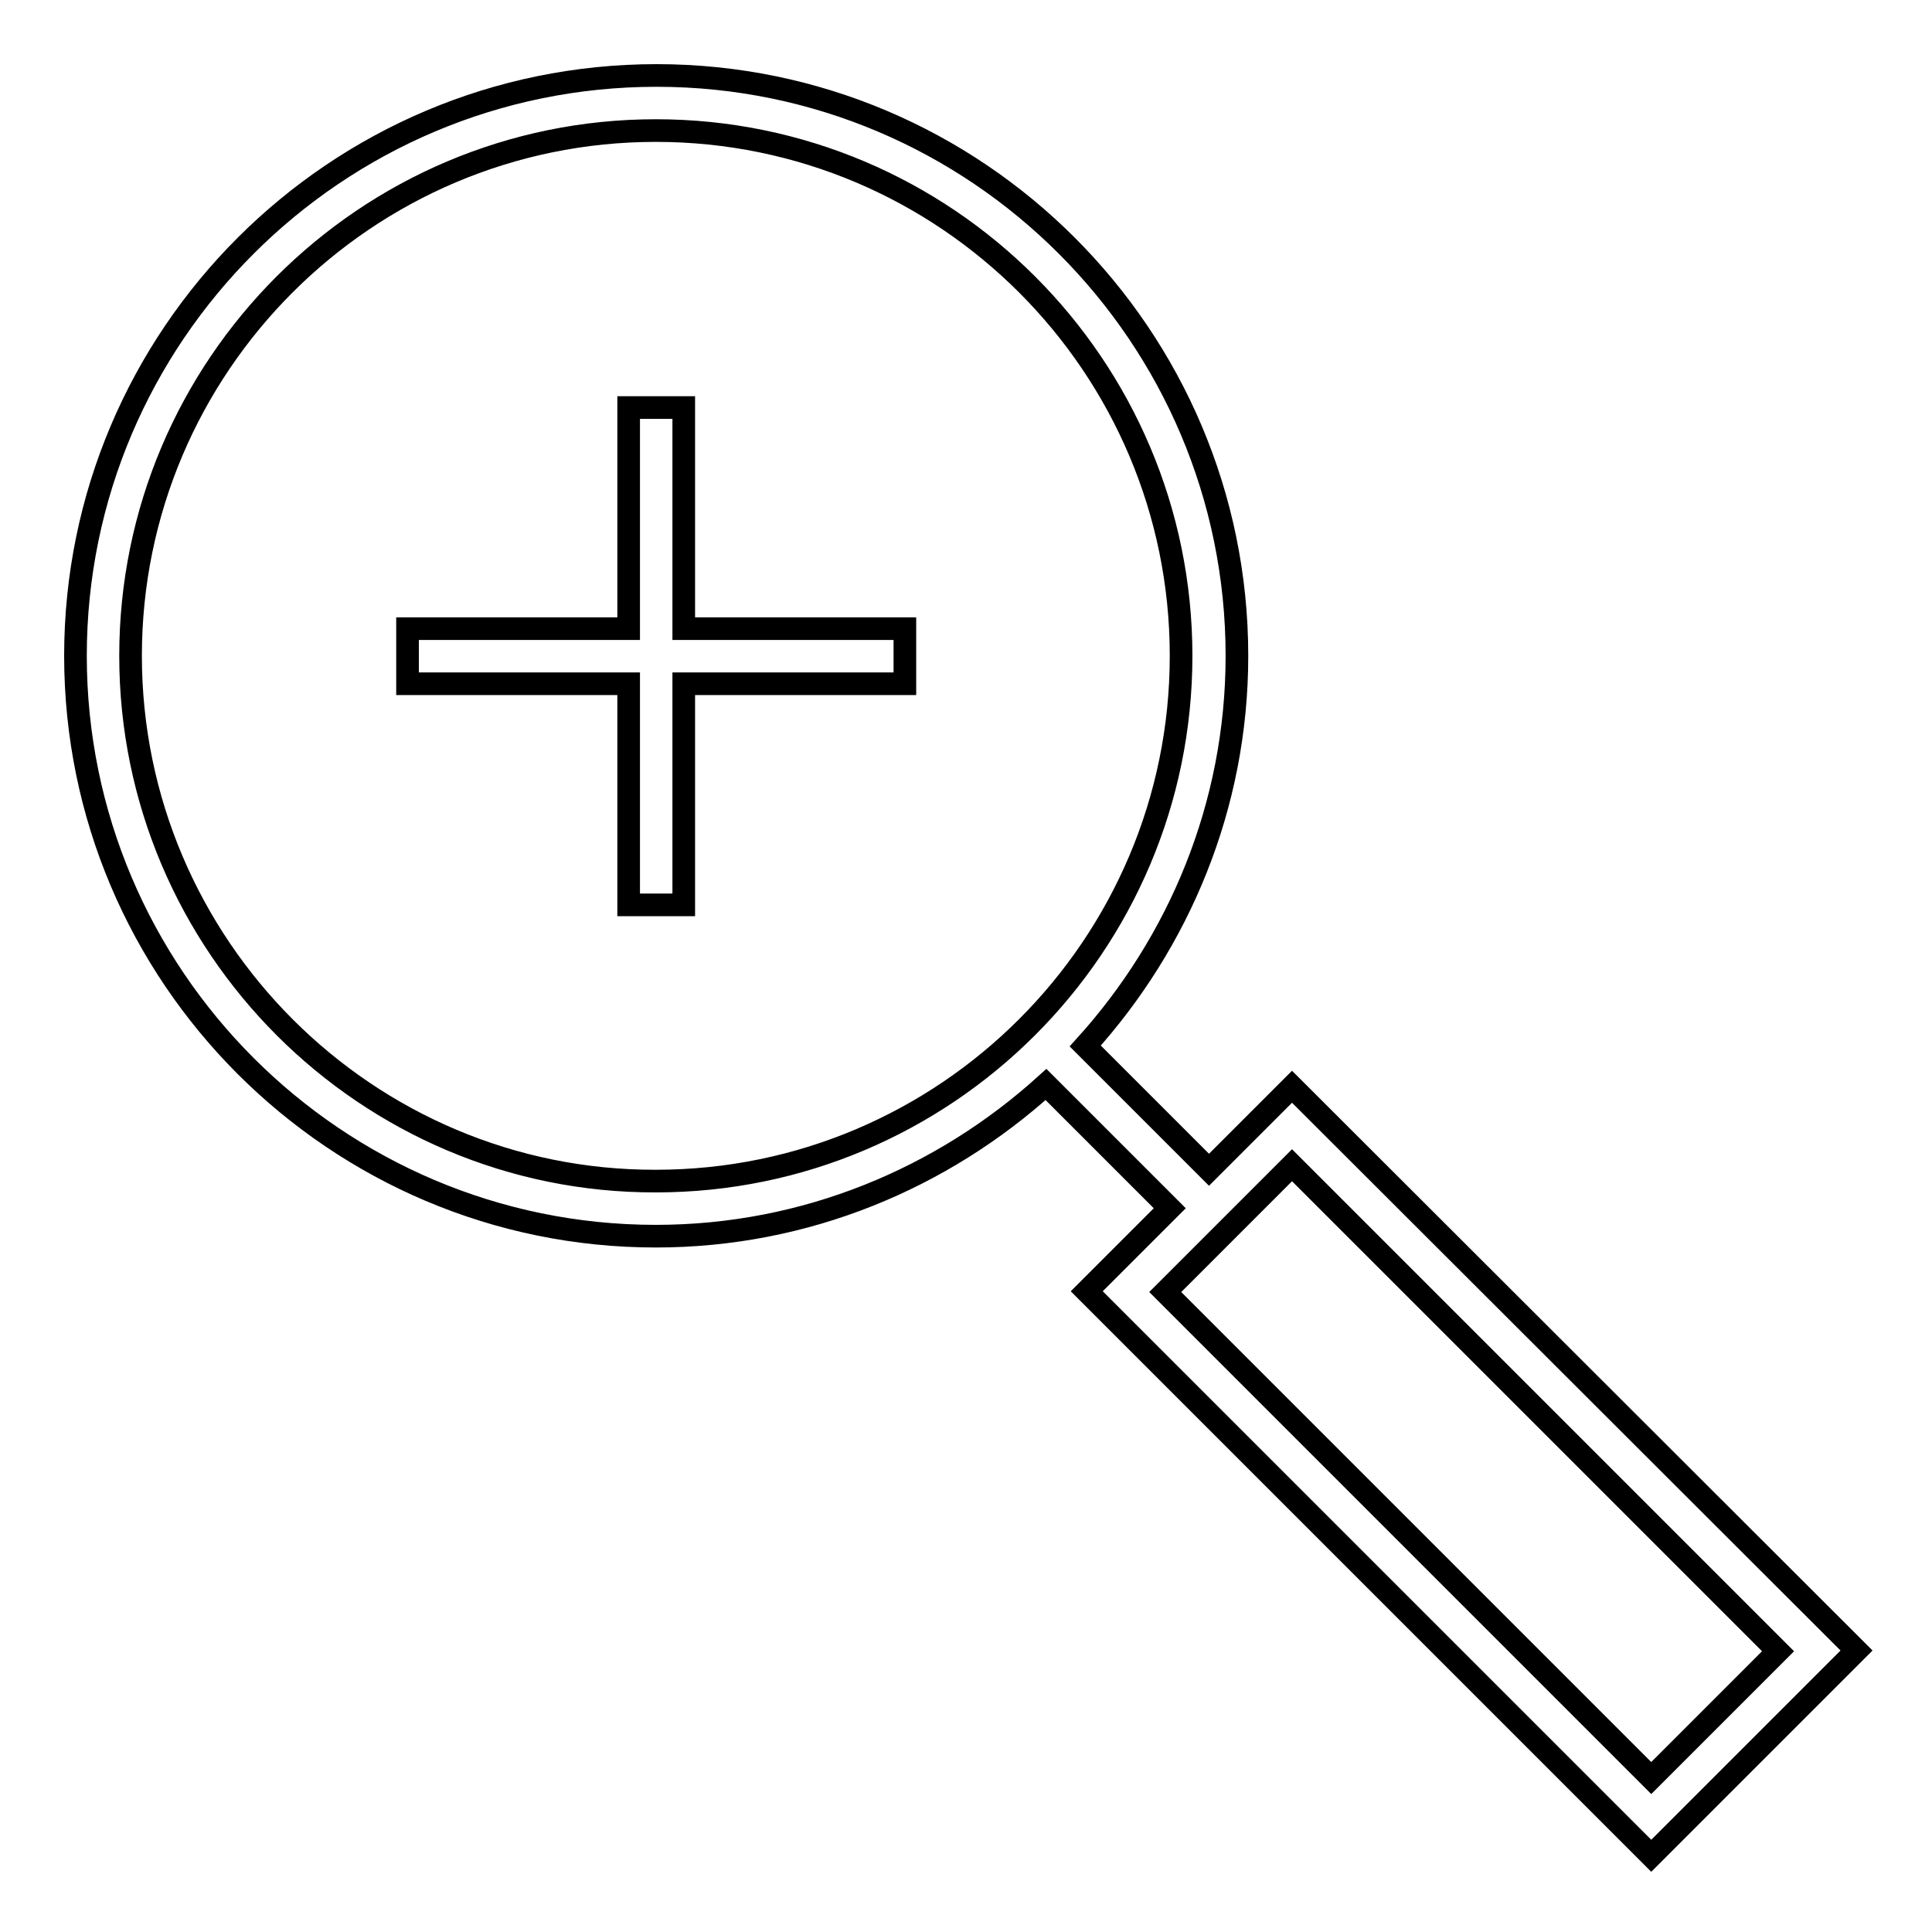
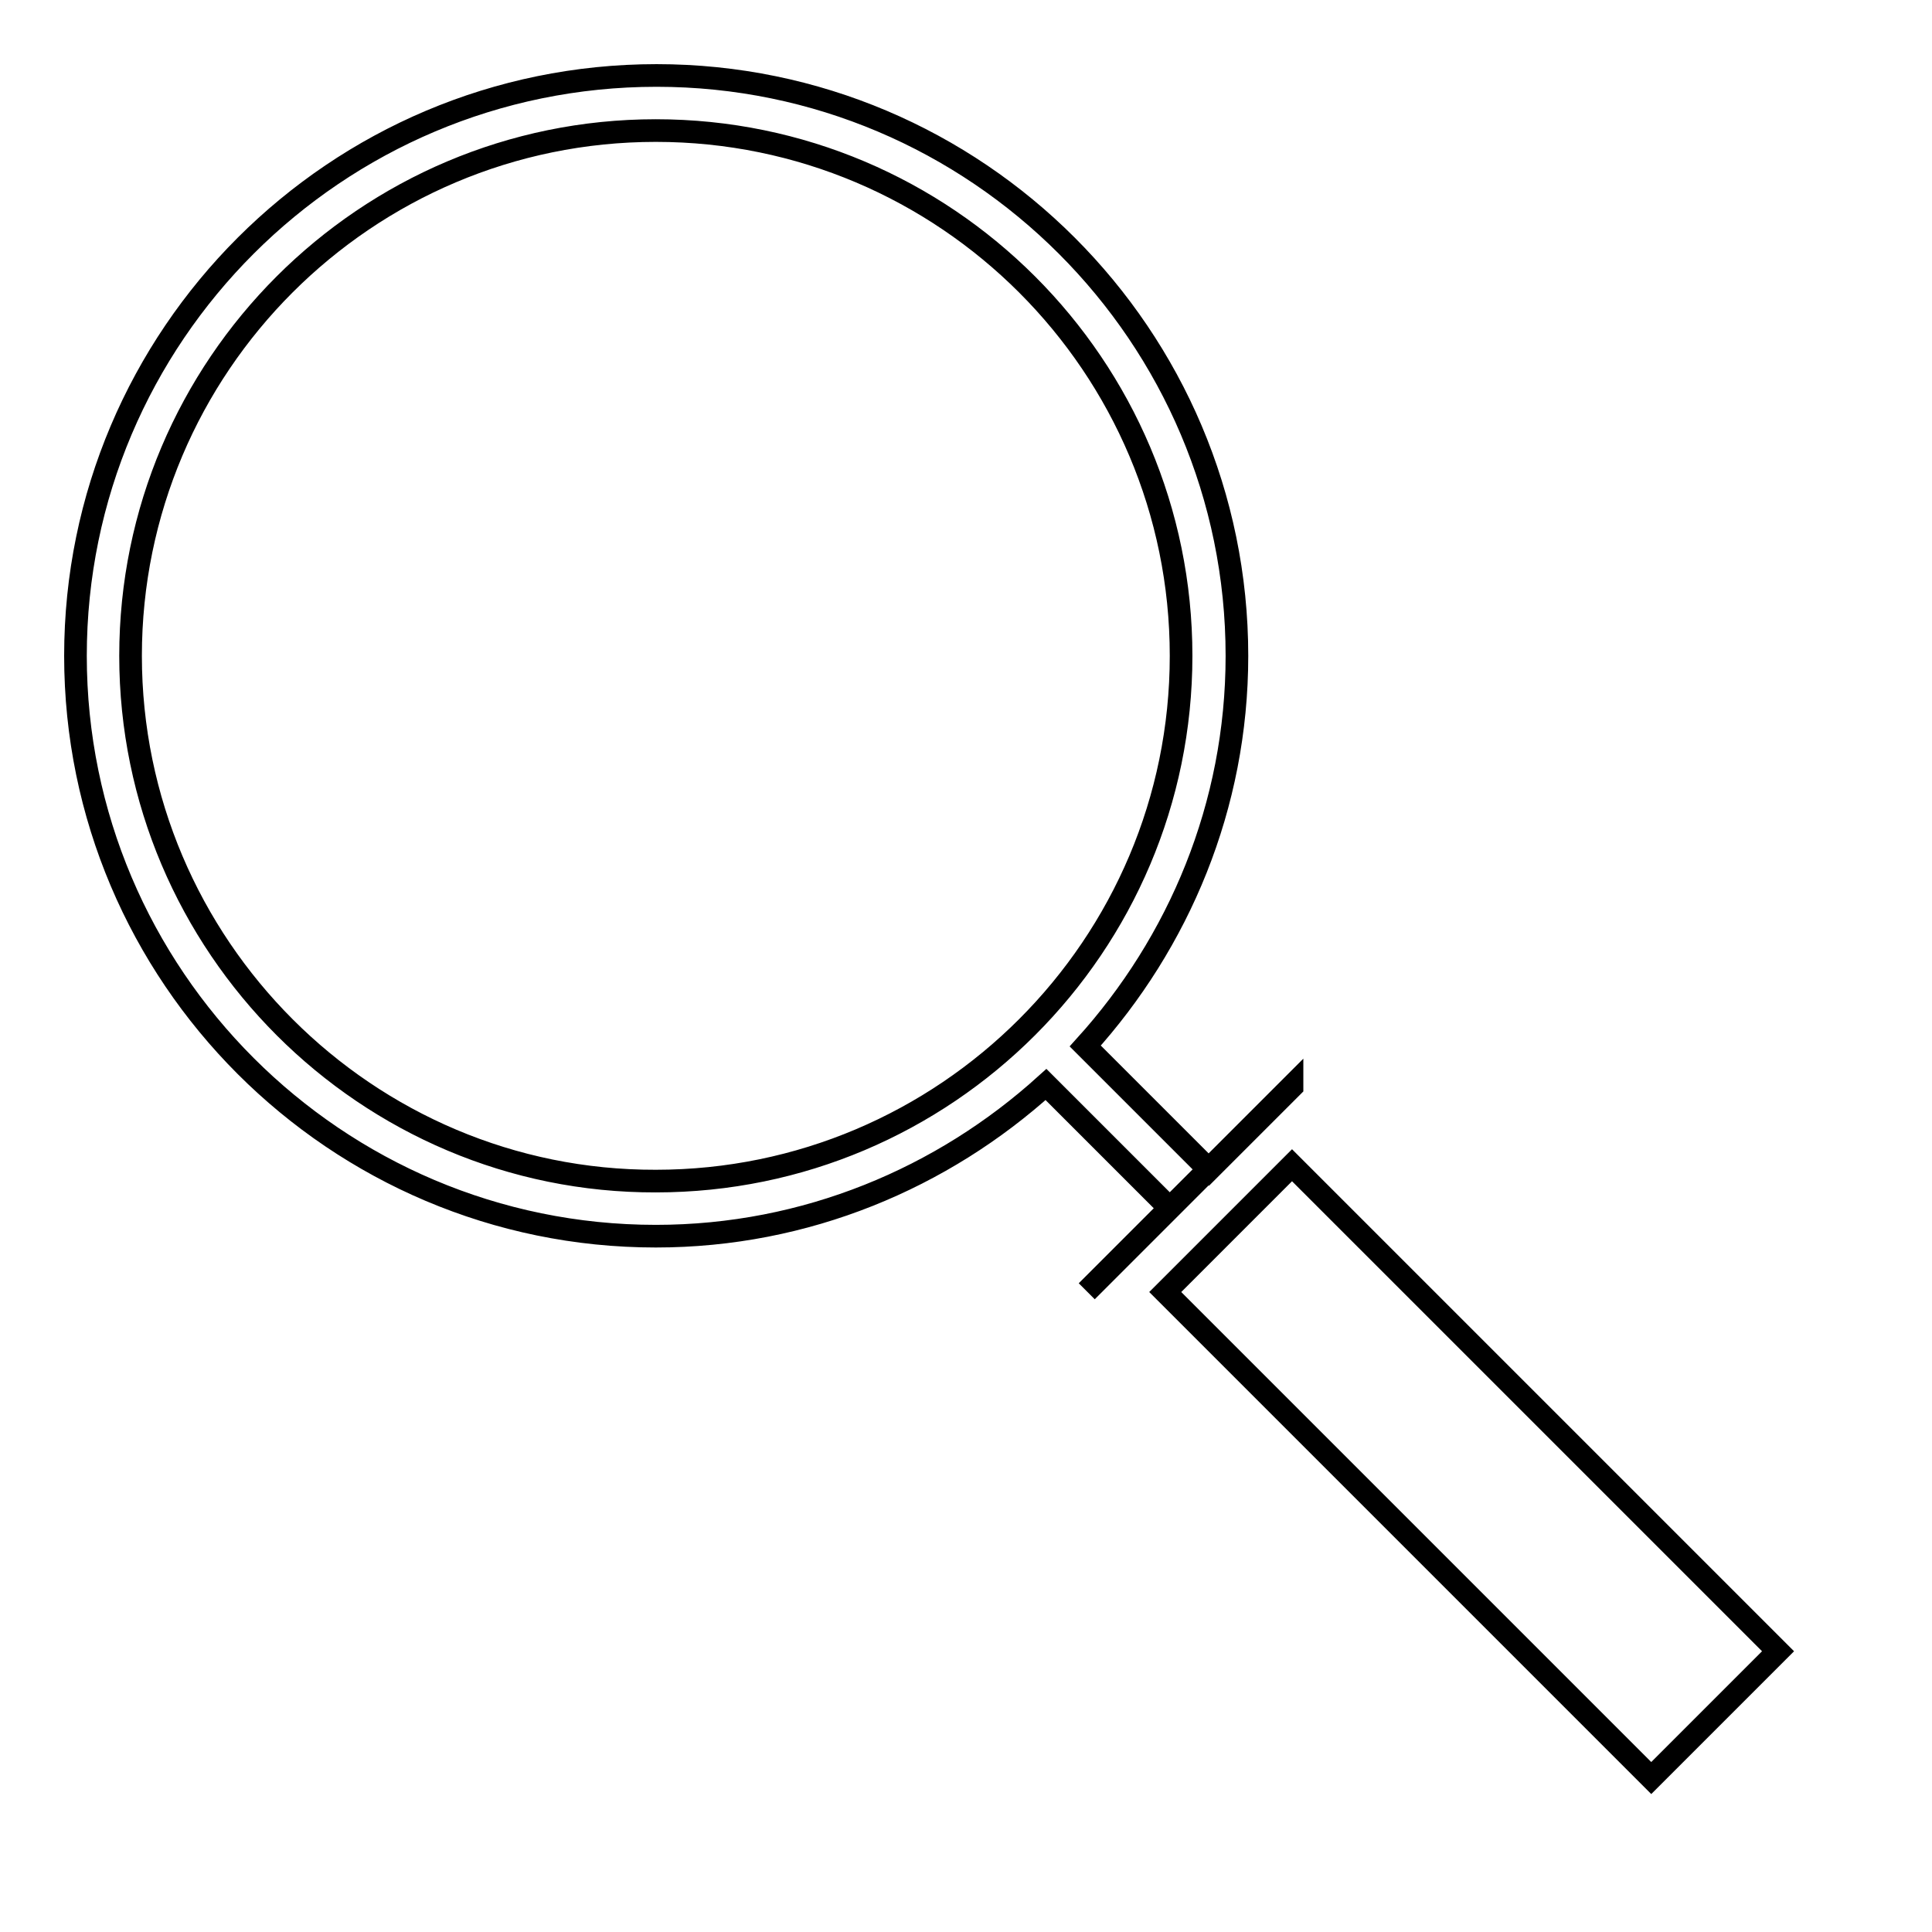
<svg xmlns="http://www.w3.org/2000/svg" version="1.1" x="0px" y="0px" viewBox="0 0 256 256" enable-background="new 0 0 256 256" xml:space="preserve">
  <g>
    <g>
-       <path stroke-width="3" fill-opacity="0" stroke="#000000" d="M90.6 54L83.3 54 83.3 83.3 54 83.3 54 90.6 83.3 90.6 83.3 119.9 90.6 119.9 90.6 90.6 119.9 90.6 119.9 83.3 90.6 83.3 z" />
-       <path stroke-width="3" fill-opacity="0" stroke="#000000" d="M160.2,155l-16.4-16.4c12.4-13.7,20.1-31.8,20.1-51.7c0-42.4-34.5-76.9-76.9-76.9C44.5,10,10,44.5,10,86.9  s34.5,76.9,76.9,76.9c19.9,0,38-7.7,51.7-20.1l16.4,16.4l-11,11l74.8,74.8l27.2-27.2L171.2,144L160.2,155z M17.3,86.9  c0-38.4,31.2-69.6,69.6-69.6c38.4,0,69.6,31.2,69.6,69.6c0,38.4-31.2,69.6-69.6,69.6C48.6,156.6,17.3,125.3,17.3,86.9z  M218.8,235.6l-64.4-64.4l16.8-16.8l64.4,64.4L218.8,235.6z" />
+       <path stroke-width="3" fill-opacity="0" stroke="#000000" d="M160.2,155l-16.4-16.4c12.4-13.7,20.1-31.8,20.1-51.7c0-42.4-34.5-76.9-76.9-76.9C44.5,10,10,44.5,10,86.9  s34.5,76.9,76.9,76.9c19.9,0,38-7.7,51.7-20.1l16.4,16.4l-11,11l27.2-27.2L171.2,144L160.2,155z M17.3,86.9  c0-38.4,31.2-69.6,69.6-69.6c38.4,0,69.6,31.2,69.6,69.6c0,38.4-31.2,69.6-69.6,69.6C48.6,156.6,17.3,125.3,17.3,86.9z  M218.8,235.6l-64.4-64.4l16.8-16.8l64.4,64.4L218.8,235.6z" />
    </g>
  </g>
</svg>